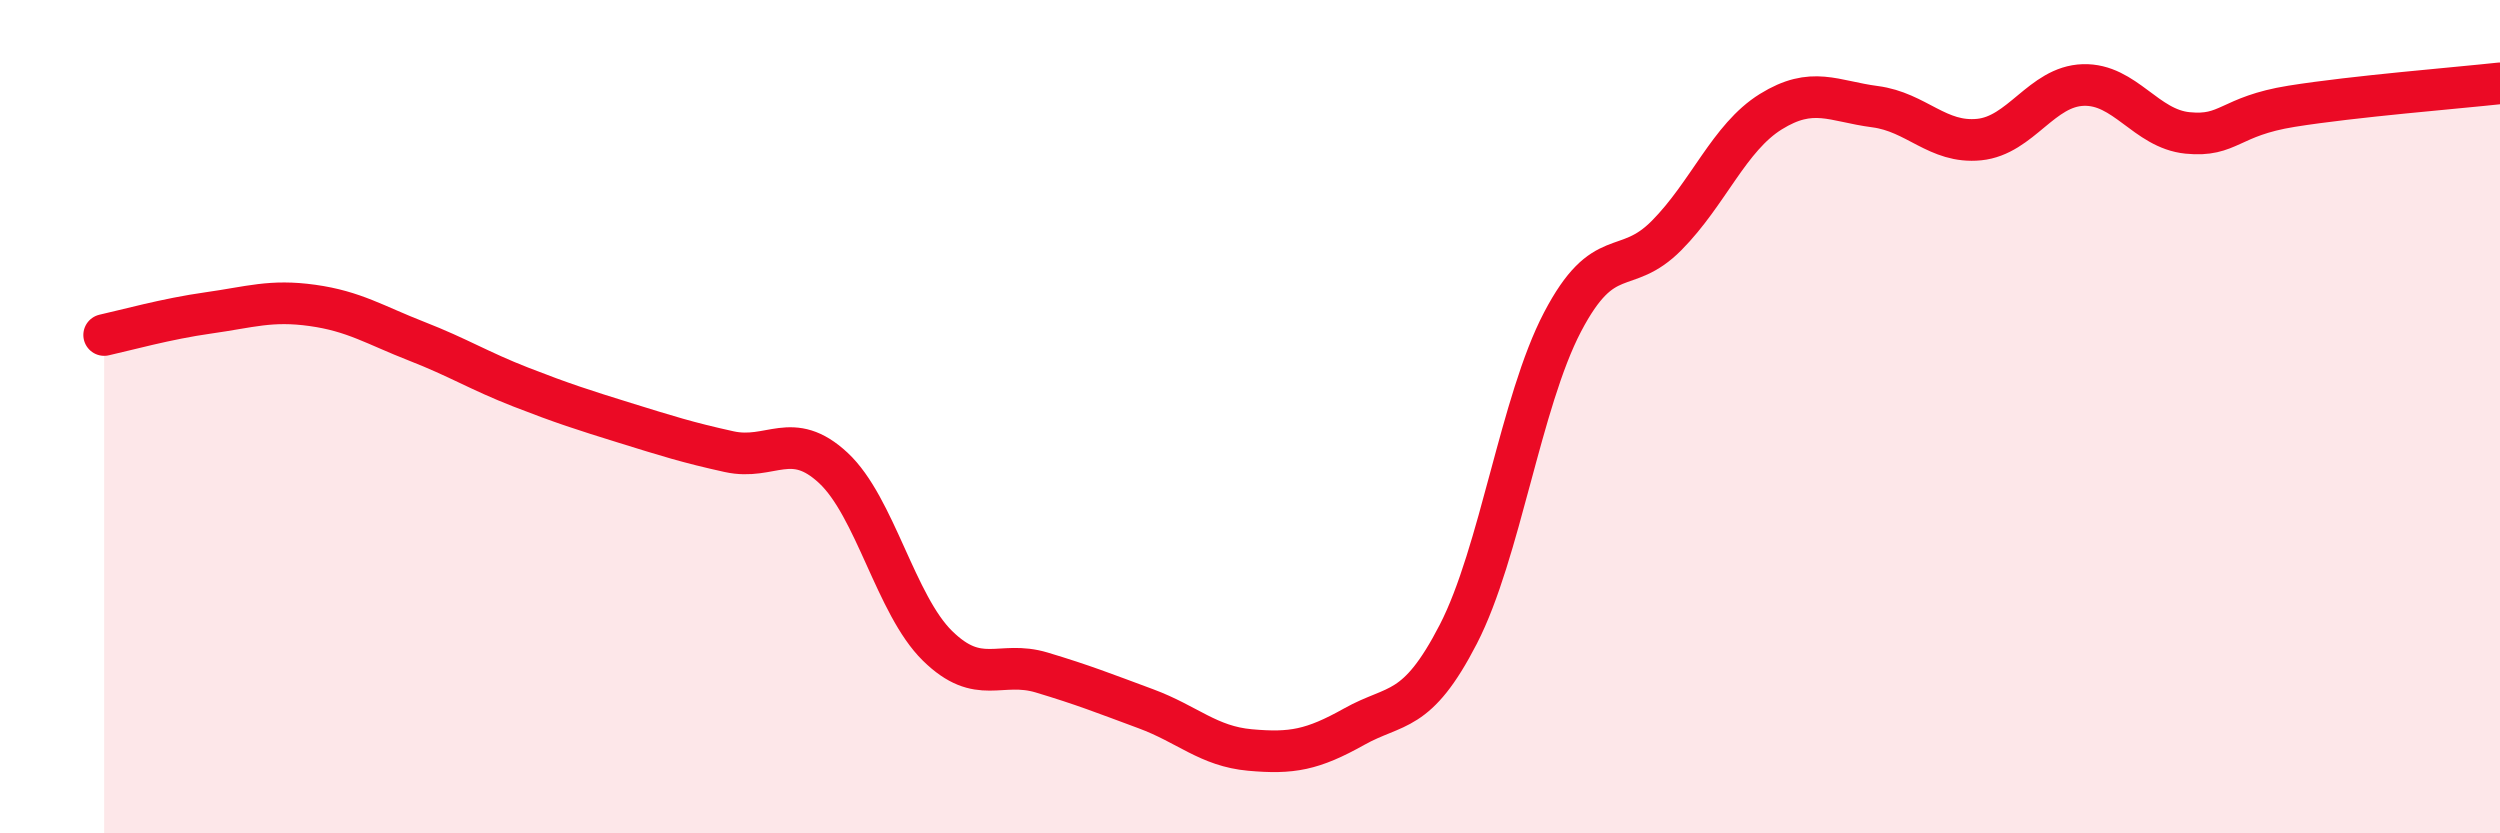
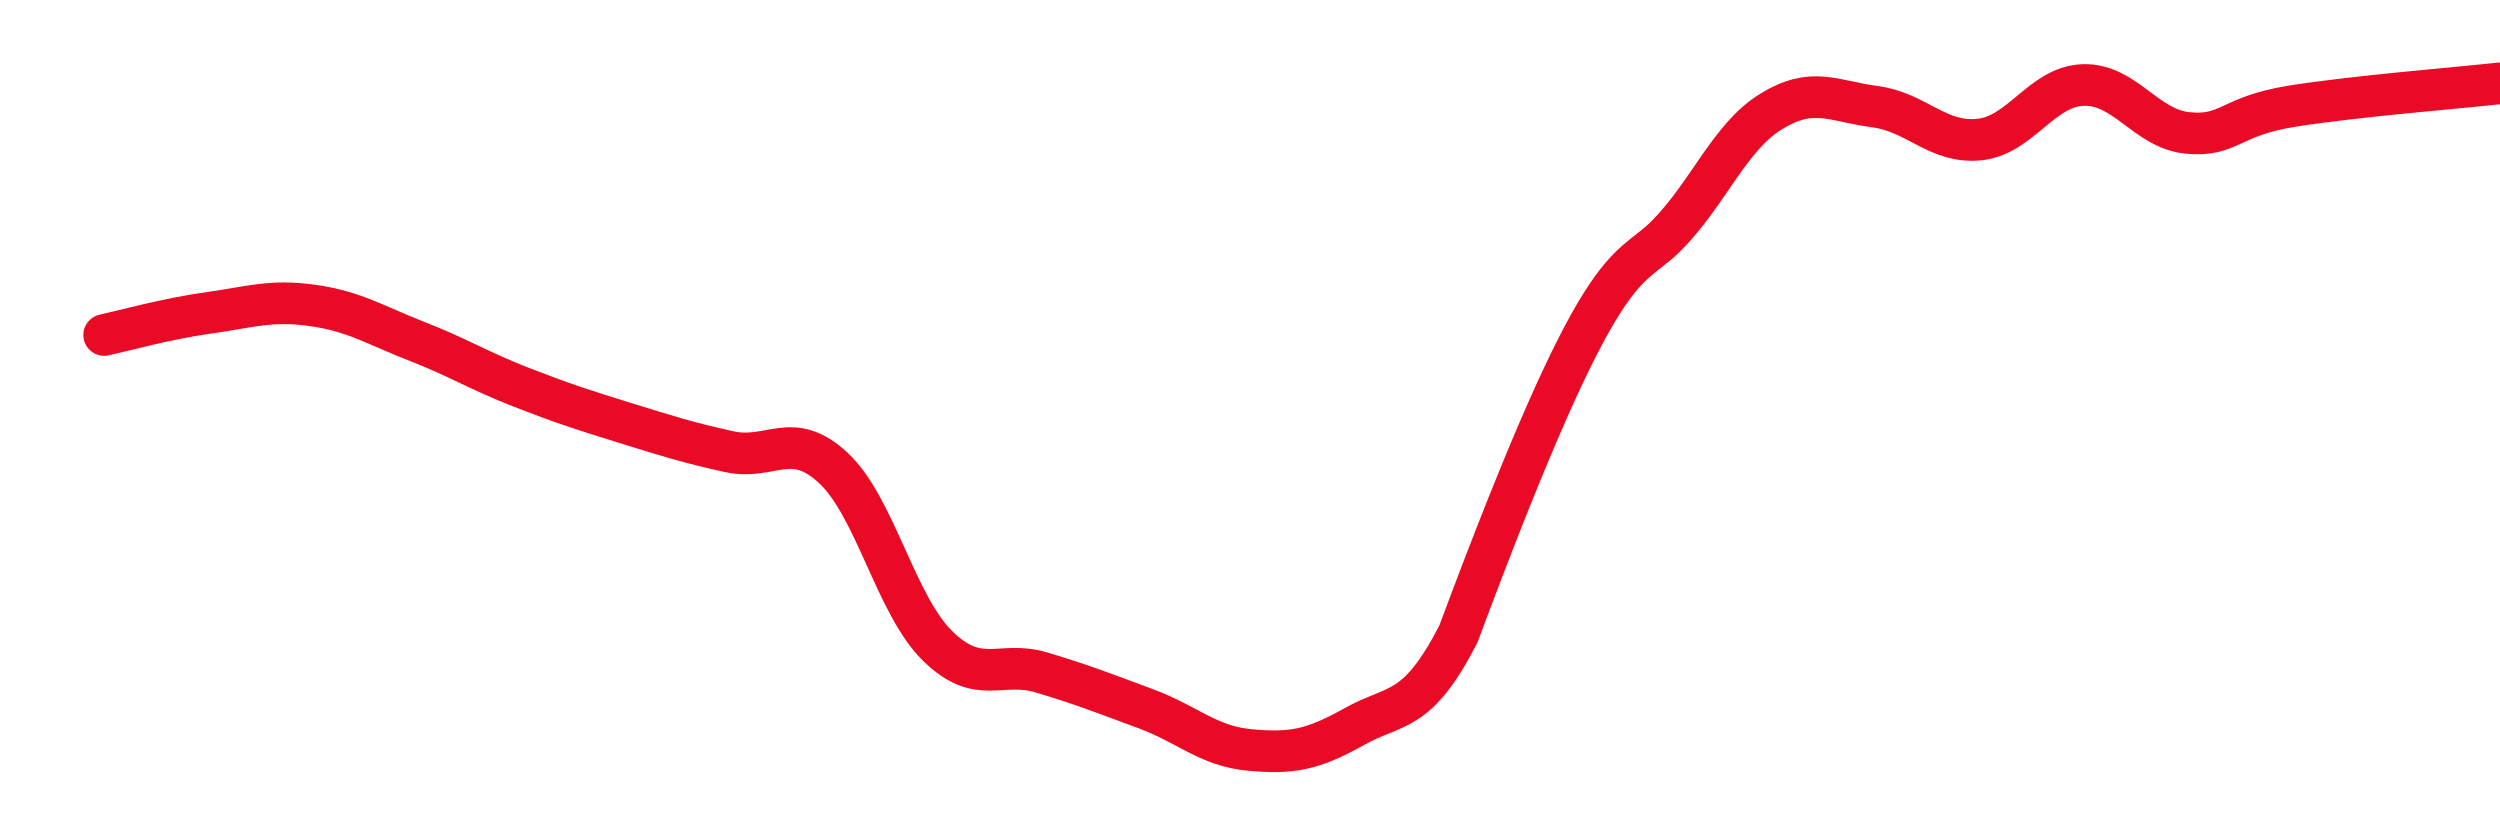
<svg xmlns="http://www.w3.org/2000/svg" width="60" height="20" viewBox="0 0 60 20">
-   <path d="M 2.5,8.04 C 3,7.93 4,7.65 5,7.51 C 6,7.37 6.5,7.19 7.5,7.33 C 8.5,7.47 9,7.8 10,8.19 C 11,8.58 11.5,8.9 12.5,9.29 C 13.5,9.68 14,9.84 15,10.15 C 16,10.46 16.5,10.62 17.5,10.84 C 18.5,11.06 19,10.3 20,11.23 C 21,12.16 21.5,14.52 22.5,15.5 C 23.5,16.48 24,15.84 25,16.14 C 26,16.44 26.5,16.64 27.5,17.01 C 28.5,17.38 29,17.91 30,18 C 31,18.09 31.5,18 32.5,17.44 C 33.5,16.88 34,17.16 35,15.22 C 36,13.28 36.5,9.64 37.5,7.73 C 38.5,5.82 39,6.66 40,5.65 C 41,4.64 41.5,3.3 42.5,2.68 C 43.5,2.06 44,2.43 45,2.56 C 46,2.69 46.5,3.45 47.5,3.35 C 48.5,3.25 49,2.07 50,2.04 C 51,2.01 51.5,3.09 52.5,3.19 C 53.5,3.29 53.5,2.79 55,2.55 C 56.5,2.31 59,2.11 60,2L60 20L2.5 20Z" fill="#EB0A25" opacity="0.1" stroke-linecap="round" stroke-linejoin="round" />
-   <path d="M 2.5,8.04 C 3,7.93 4,7.65 5,7.51 C 6,7.37 6.5,7.19 7.5,7.33 C 8.5,7.47 9,7.8 10,8.19 C 11,8.58 11.5,8.9 12.5,9.29 C 13.5,9.68 14,9.84 15,10.15 C 16,10.46 16.5,10.62 17.5,10.84 C 18.5,11.06 19,10.3 20,11.23 C 21,12.16 21.5,14.52 22.5,15.5 C 23.5,16.48 24,15.84 25,16.14 C 26,16.44 26.5,16.64 27.5,17.01 C 28.5,17.38 29,17.91 30,18 C 31,18.09 31.5,18 32.5,17.44 C 33.5,16.88 34,17.16 35,15.22 C 36,13.28 36.5,9.64 37.5,7.73 C 38.5,5.82 39,6.66 40,5.65 C 41,4.64 41.5,3.3 42.5,2.68 C 43.5,2.06 44,2.43 45,2.56 C 46,2.69 46.5,3.45 47.5,3.35 C 48.5,3.25 49,2.07 50,2.04 C 51,2.01 51.5,3.09 52.5,3.19 C 53.5,3.29 53.5,2.79 55,2.55 C 56.5,2.31 59,2.11 60,2" stroke="#EB0A25" stroke-width="1" fill="none" stroke-linecap="round" stroke-linejoin="round" />
+   <path d="M 2.5,8.04 C 3,7.93 4,7.65 5,7.51 C 6,7.37 6.5,7.19 7.5,7.33 C 8.5,7.47 9,7.8 10,8.19 C 11,8.58 11.5,8.9 12.5,9.29 C 13.5,9.68 14,9.84 15,10.15 C 16,10.46 16.5,10.62 17.5,10.84 C 18.5,11.06 19,10.3 20,11.23 C 21,12.16 21.5,14.52 22.5,15.5 C 23.5,16.48 24,15.84 25,16.14 C 26,16.44 26.5,16.64 27.5,17.01 C 28.5,17.38 29,17.91 30,18 C 31,18.09 31.5,18 32.5,17.44 C 33.5,16.88 34,17.16 35,15.22 C 38.5,5.82 39,6.66 40,5.65 C 41,4.64 41.5,3.3 42.5,2.68 C 43.5,2.06 44,2.43 45,2.56 C 46,2.69 46.5,3.45 47.5,3.35 C 48.5,3.25 49,2.07 50,2.04 C 51,2.01 51.5,3.09 52.5,3.19 C 53.5,3.29 53.5,2.79 55,2.55 C 56.5,2.31 59,2.11 60,2" stroke="#EB0A25" stroke-width="1" fill="none" stroke-linecap="round" stroke-linejoin="round" />
</svg>